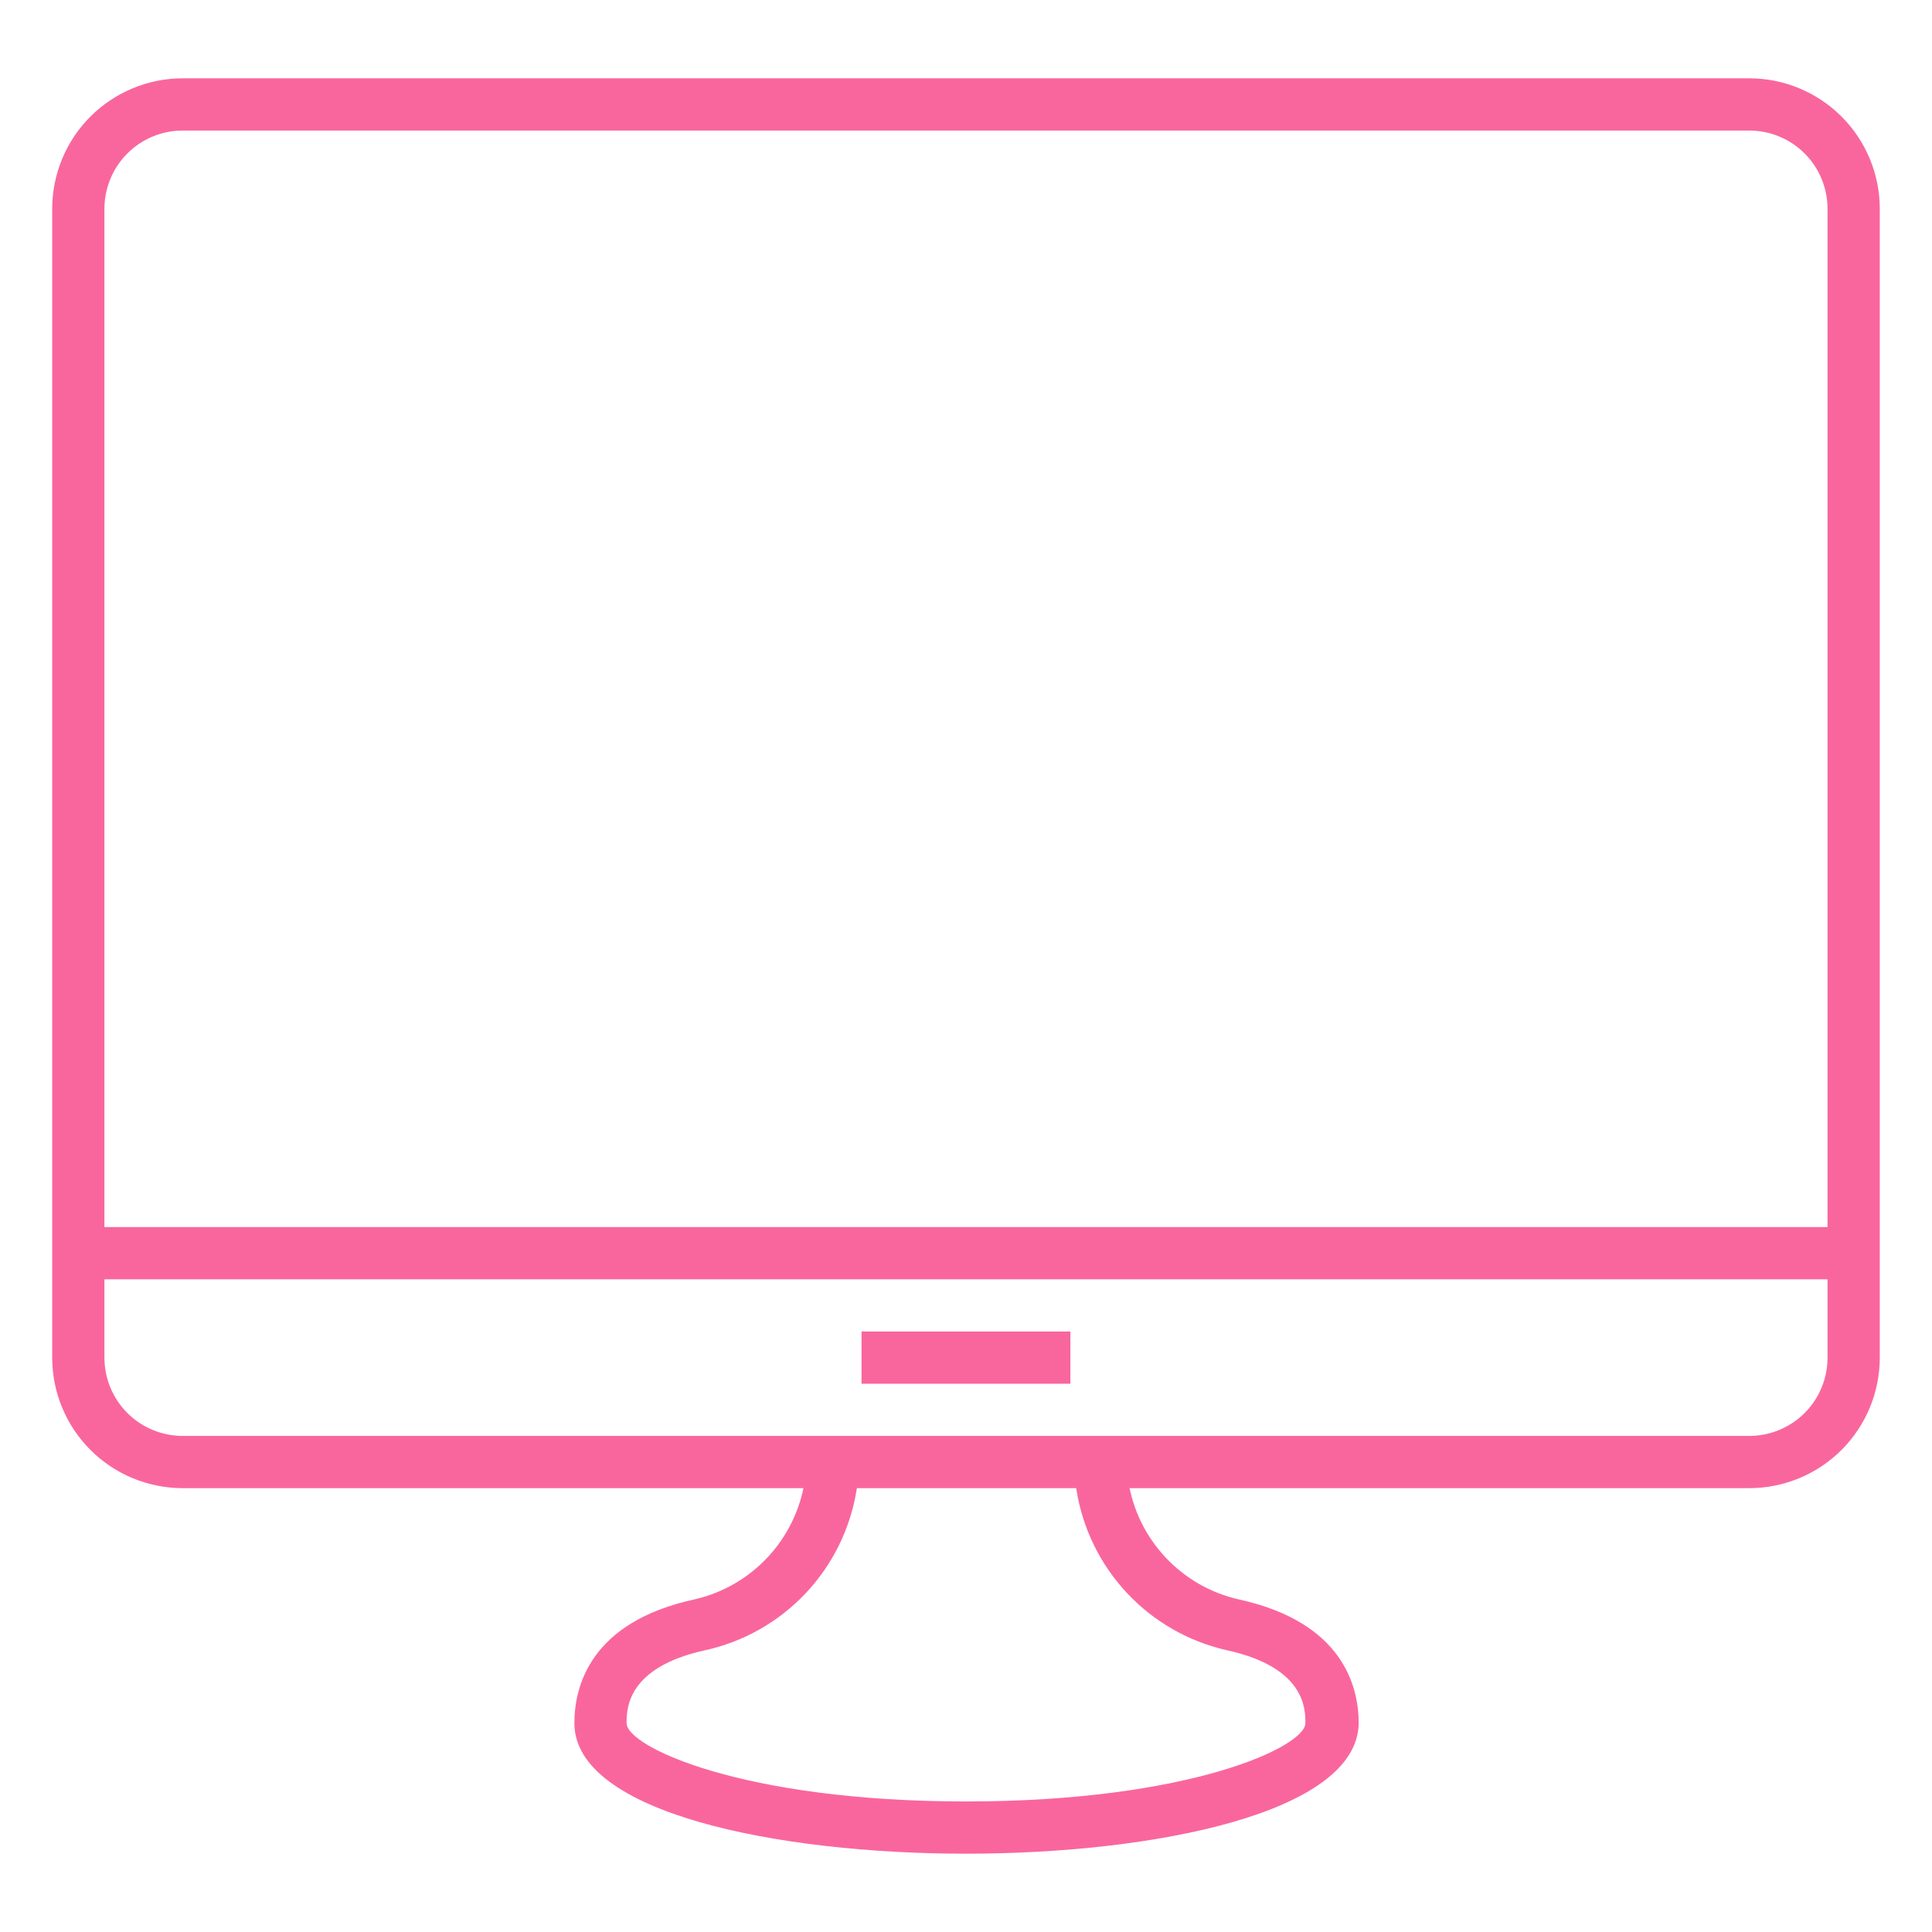
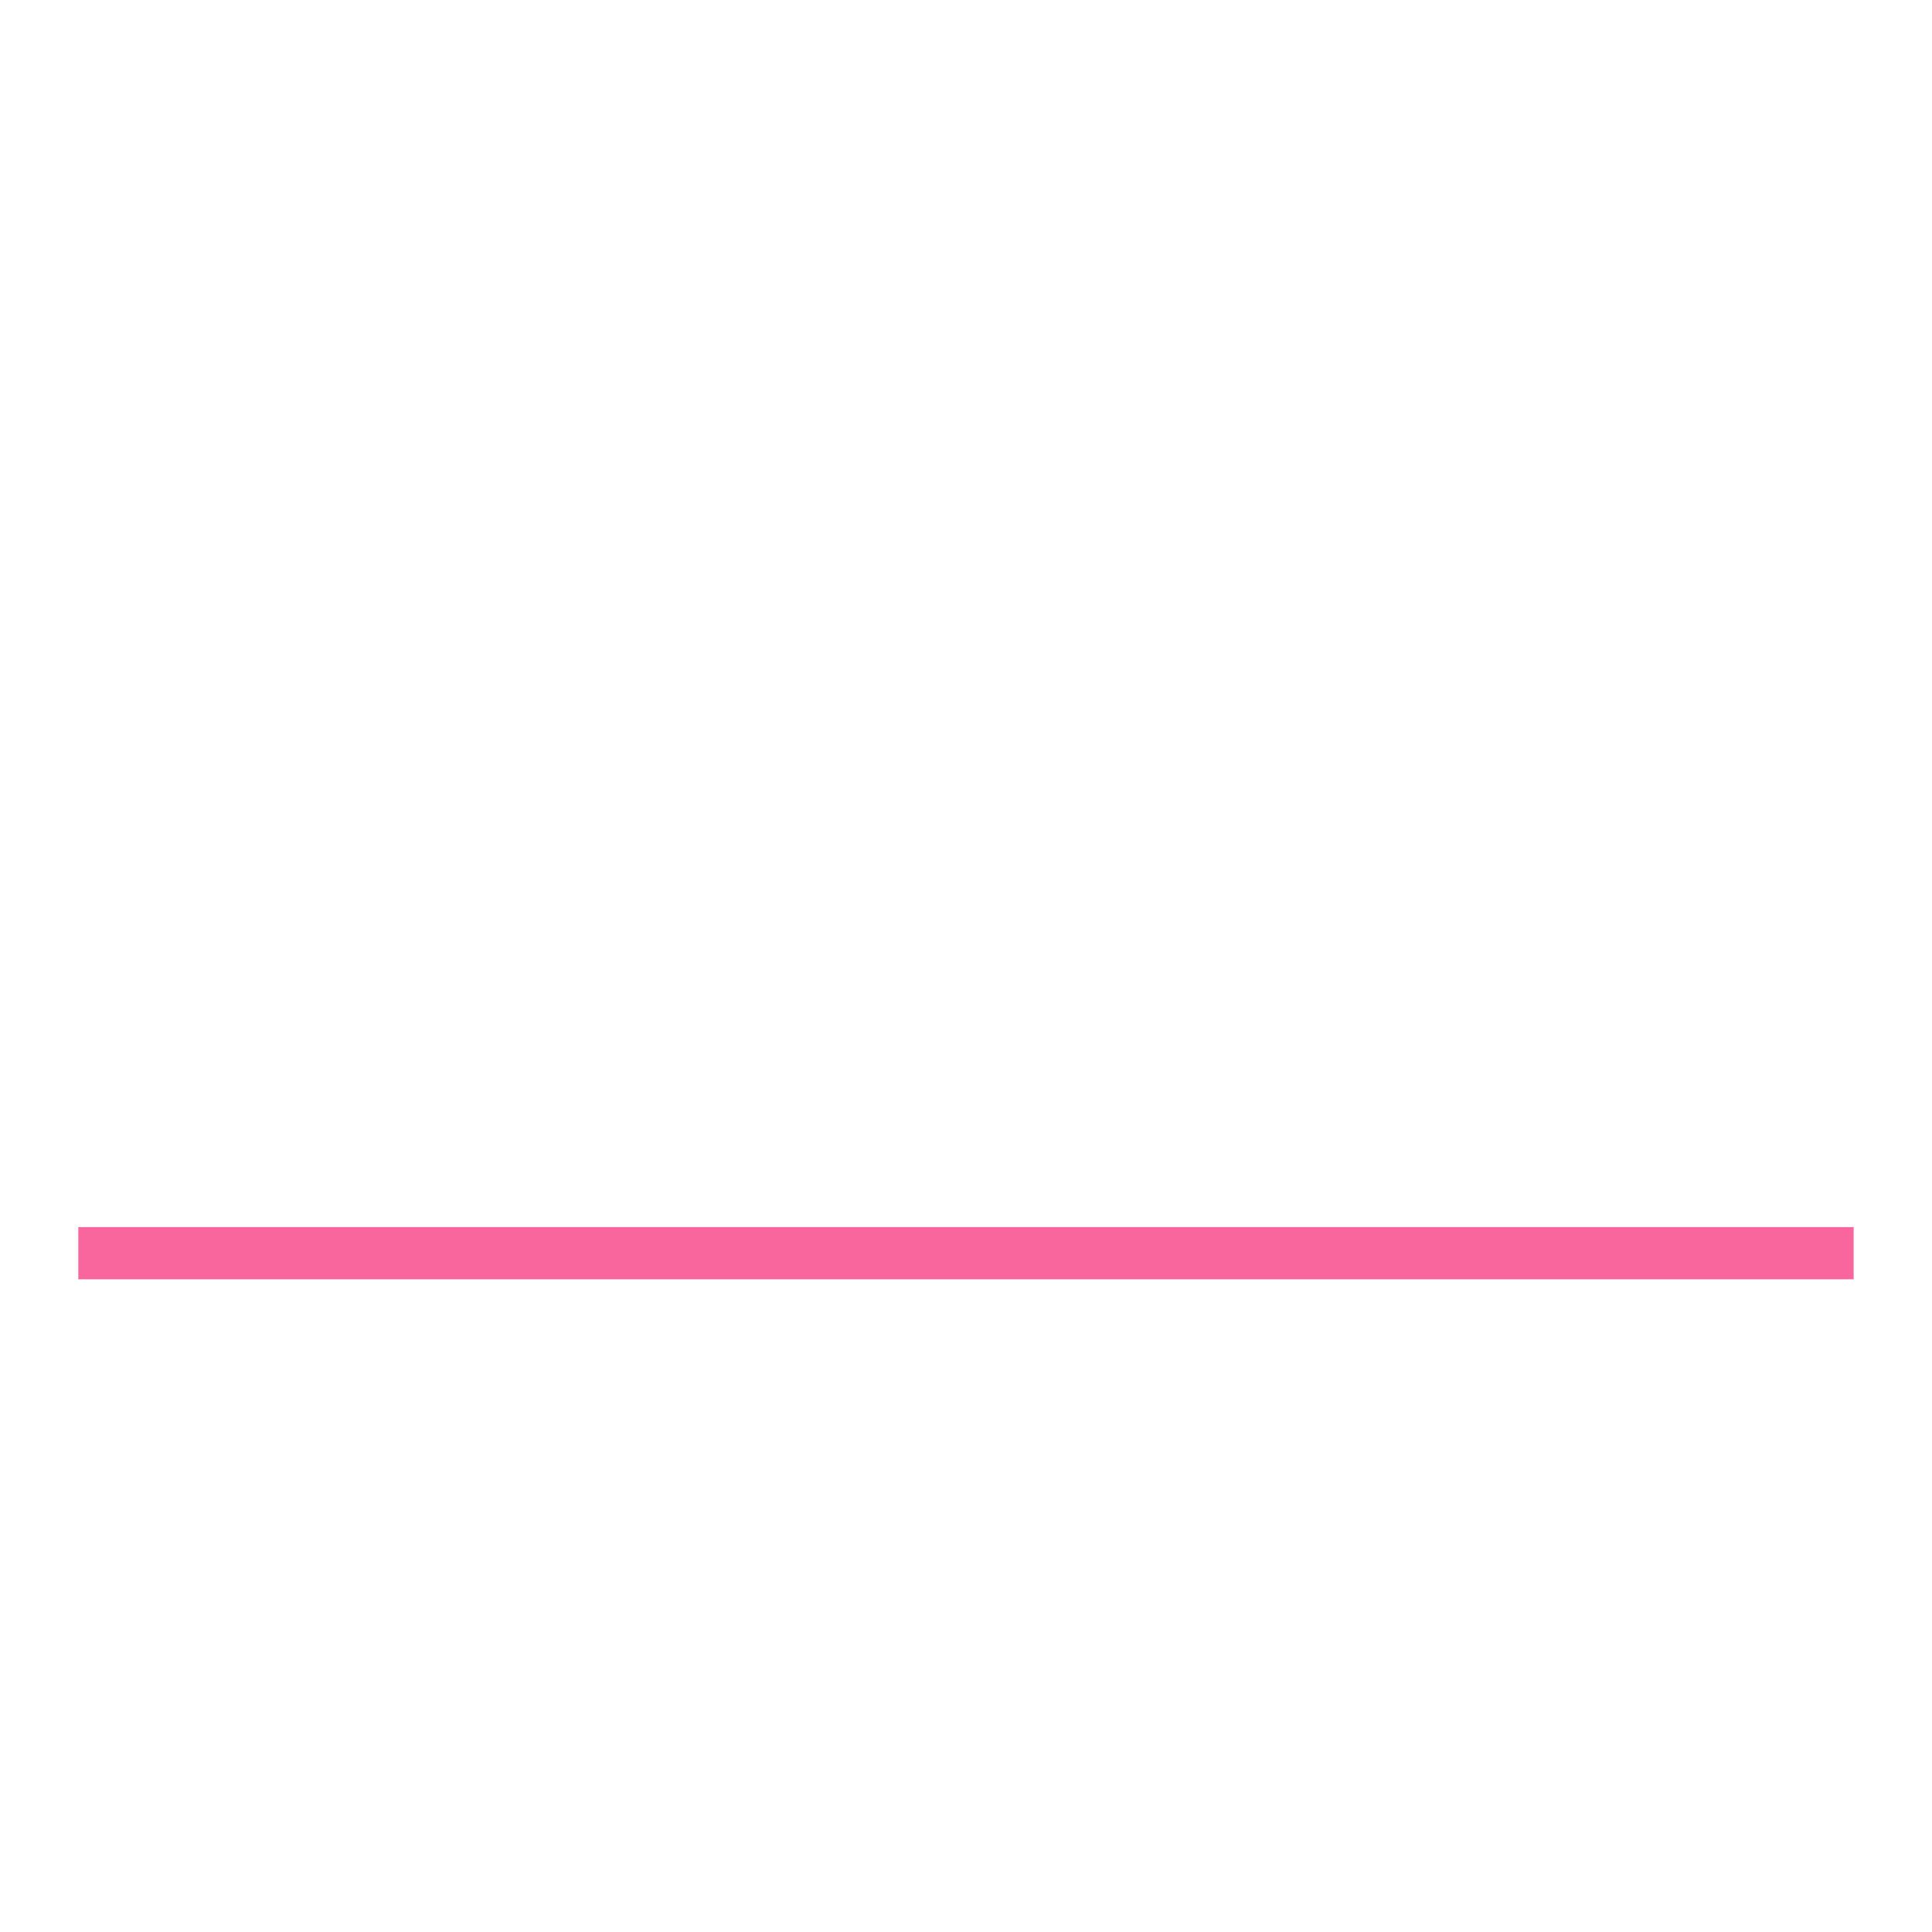
<svg xmlns="http://www.w3.org/2000/svg" width="60" height="60" viewBox="0 0 60 60" fill="none">
-   <path d="M54.324 46.216H5.675C4.6 46.216 3.569 45.789 2.808 45.029C2.048 44.268 1.621 43.237 1.621 42.162V6.486C1.621 5.411 2.048 4.38 2.808 3.62C3.569 2.86 4.6 2.432 5.675 2.432H54.324C55.399 2.432 56.43 2.86 57.191 3.62C57.951 4.38 58.378 5.411 58.378 6.486V42.162C58.378 43.237 57.951 44.268 57.191 45.029C56.43 45.789 55.399 46.216 54.324 46.216ZM5.675 4.054C5.03 4.054 4.411 4.31 3.955 4.766C3.499 5.223 3.243 5.841 3.243 6.486V42.162C3.243 42.807 3.499 43.426 3.955 43.882C4.411 44.338 5.03 44.594 5.675 44.594H54.324C54.969 44.594 55.588 44.338 56.044 43.882C56.5 43.426 56.756 42.807 56.756 42.162V6.486C56.756 5.841 56.5 5.223 56.044 4.766C55.588 4.31 54.969 4.054 54.324 4.054H5.675Z" fill="#F9669D" />
-   <path d="M30 57.568C24.146 57.568 17.838 56.303 17.838 53.514C17.838 52.378 18.324 50.376 21.568 49.67C22.438 49.471 23.228 49.017 23.838 48.365C24.447 47.714 24.848 46.895 24.989 46.014L25.095 45.333L26.716 45.584L26.603 46.265C26.41 47.473 25.857 48.595 25.016 49.485C24.176 50.374 23.087 50.99 21.892 51.251C19.459 51.786 19.459 53.084 19.459 53.514C19.459 54.243 23.043 55.946 30 55.946C36.957 55.946 40.541 54.243 40.541 53.514C40.541 53.084 40.541 51.786 38.108 51.251C36.919 50.984 35.837 50.366 35.003 49.477C34.169 48.588 33.621 47.469 33.43 46.265L33.316 45.584L34.938 45.333L35.043 46.014C35.184 46.895 35.585 47.714 36.195 48.365C36.804 49.017 37.595 49.471 38.465 49.67C41.708 50.376 42.195 52.378 42.195 53.514C42.162 56.303 35.854 57.568 30 57.568Z" fill="#F9669D" />
  <path d="M2.432 38.108H57.567V39.73H2.432V38.108Z" fill="#F9669D" />
-   <path d="M26.756 41.351H33.242V42.973H26.756V41.351Z" fill="#F9669D" />
</svg>